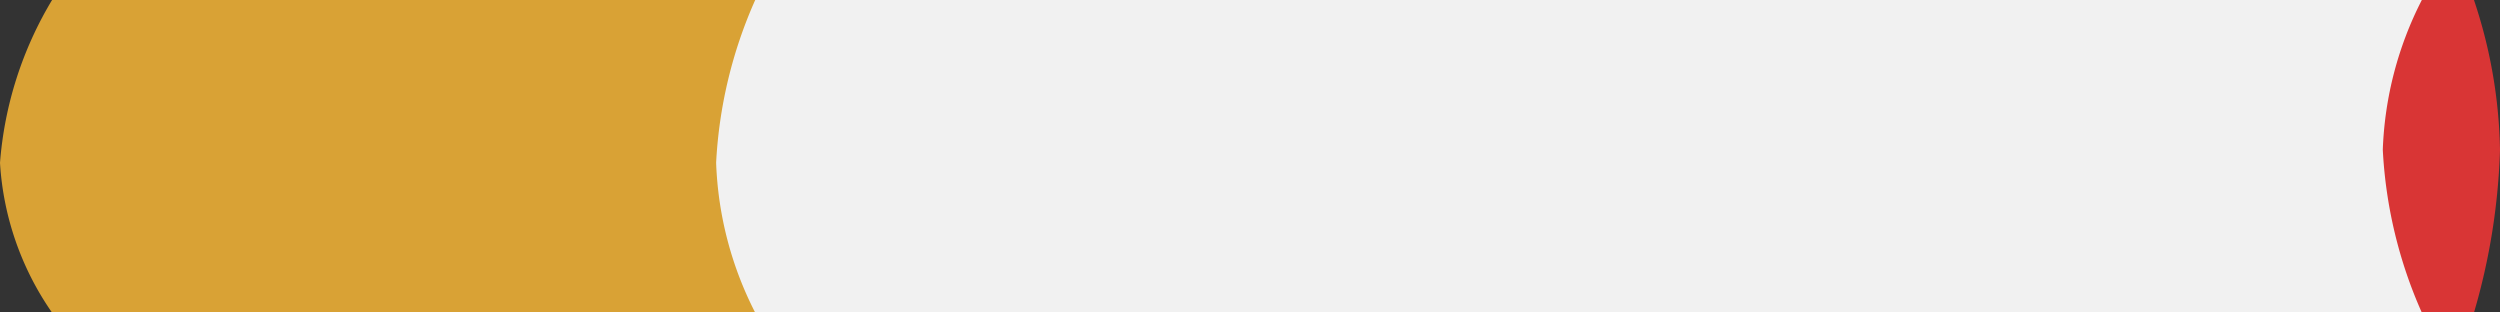
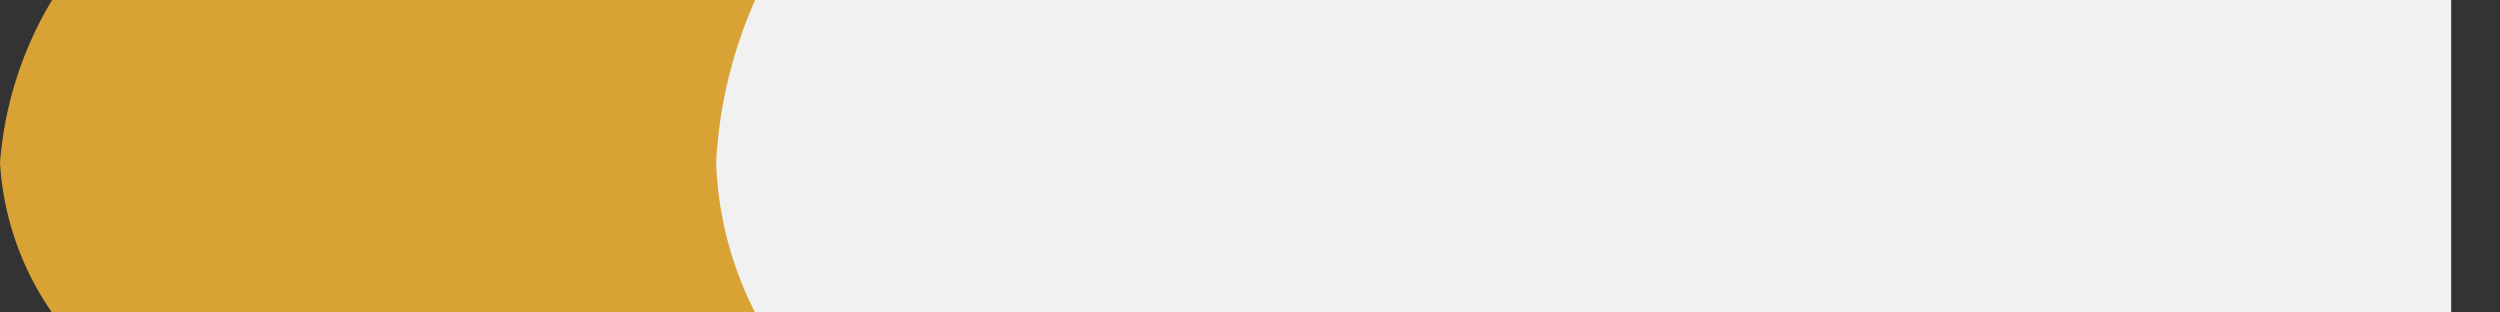
<svg xmlns="http://www.w3.org/2000/svg" width="65.571" height="8.196" viewBox="0 0 65.571 8.196">
  <rect x="0" y="0" width="65.571" height="8.196" fill="#333333" stroke="none" />
  <g id="Groupe_3986" data-name="Groupe 3986" transform="translate(601.321 -659) rotate(90)">
    <path id="Tracé_5273" data-name="Tracé 5273" d="M0,0H8.2V62.241H0Z" transform="translate(659 537.031)" fill="#f1f1f1" />
    <path id="Tracé_5272" data-name="Tracé 5272" d="M0,0A11.985,11.985,0,0,0,4.268,1.025,9.323,9.323,0,0,0,8.2,0V18.442a7.683,7.683,0,0,1-3.928,1.366A9.72,9.72,0,0,1,0,18.442Z" transform="translate(659 581.513)" fill="#d9a235" />
-     <path id="Tracé_5271" data-name="Tracé 5271" d="M0,3.433A13.006,13.006,0,0,1,3.928,2.75,16.943,16.943,0,0,1,8.2,3.433V4.8A11.985,11.985,0,0,1,3.928,5.824,9.323,9.323,0,0,1,0,4.8Z" transform="translate(659 533)" fill="#d93535" />
  </g>
</svg>